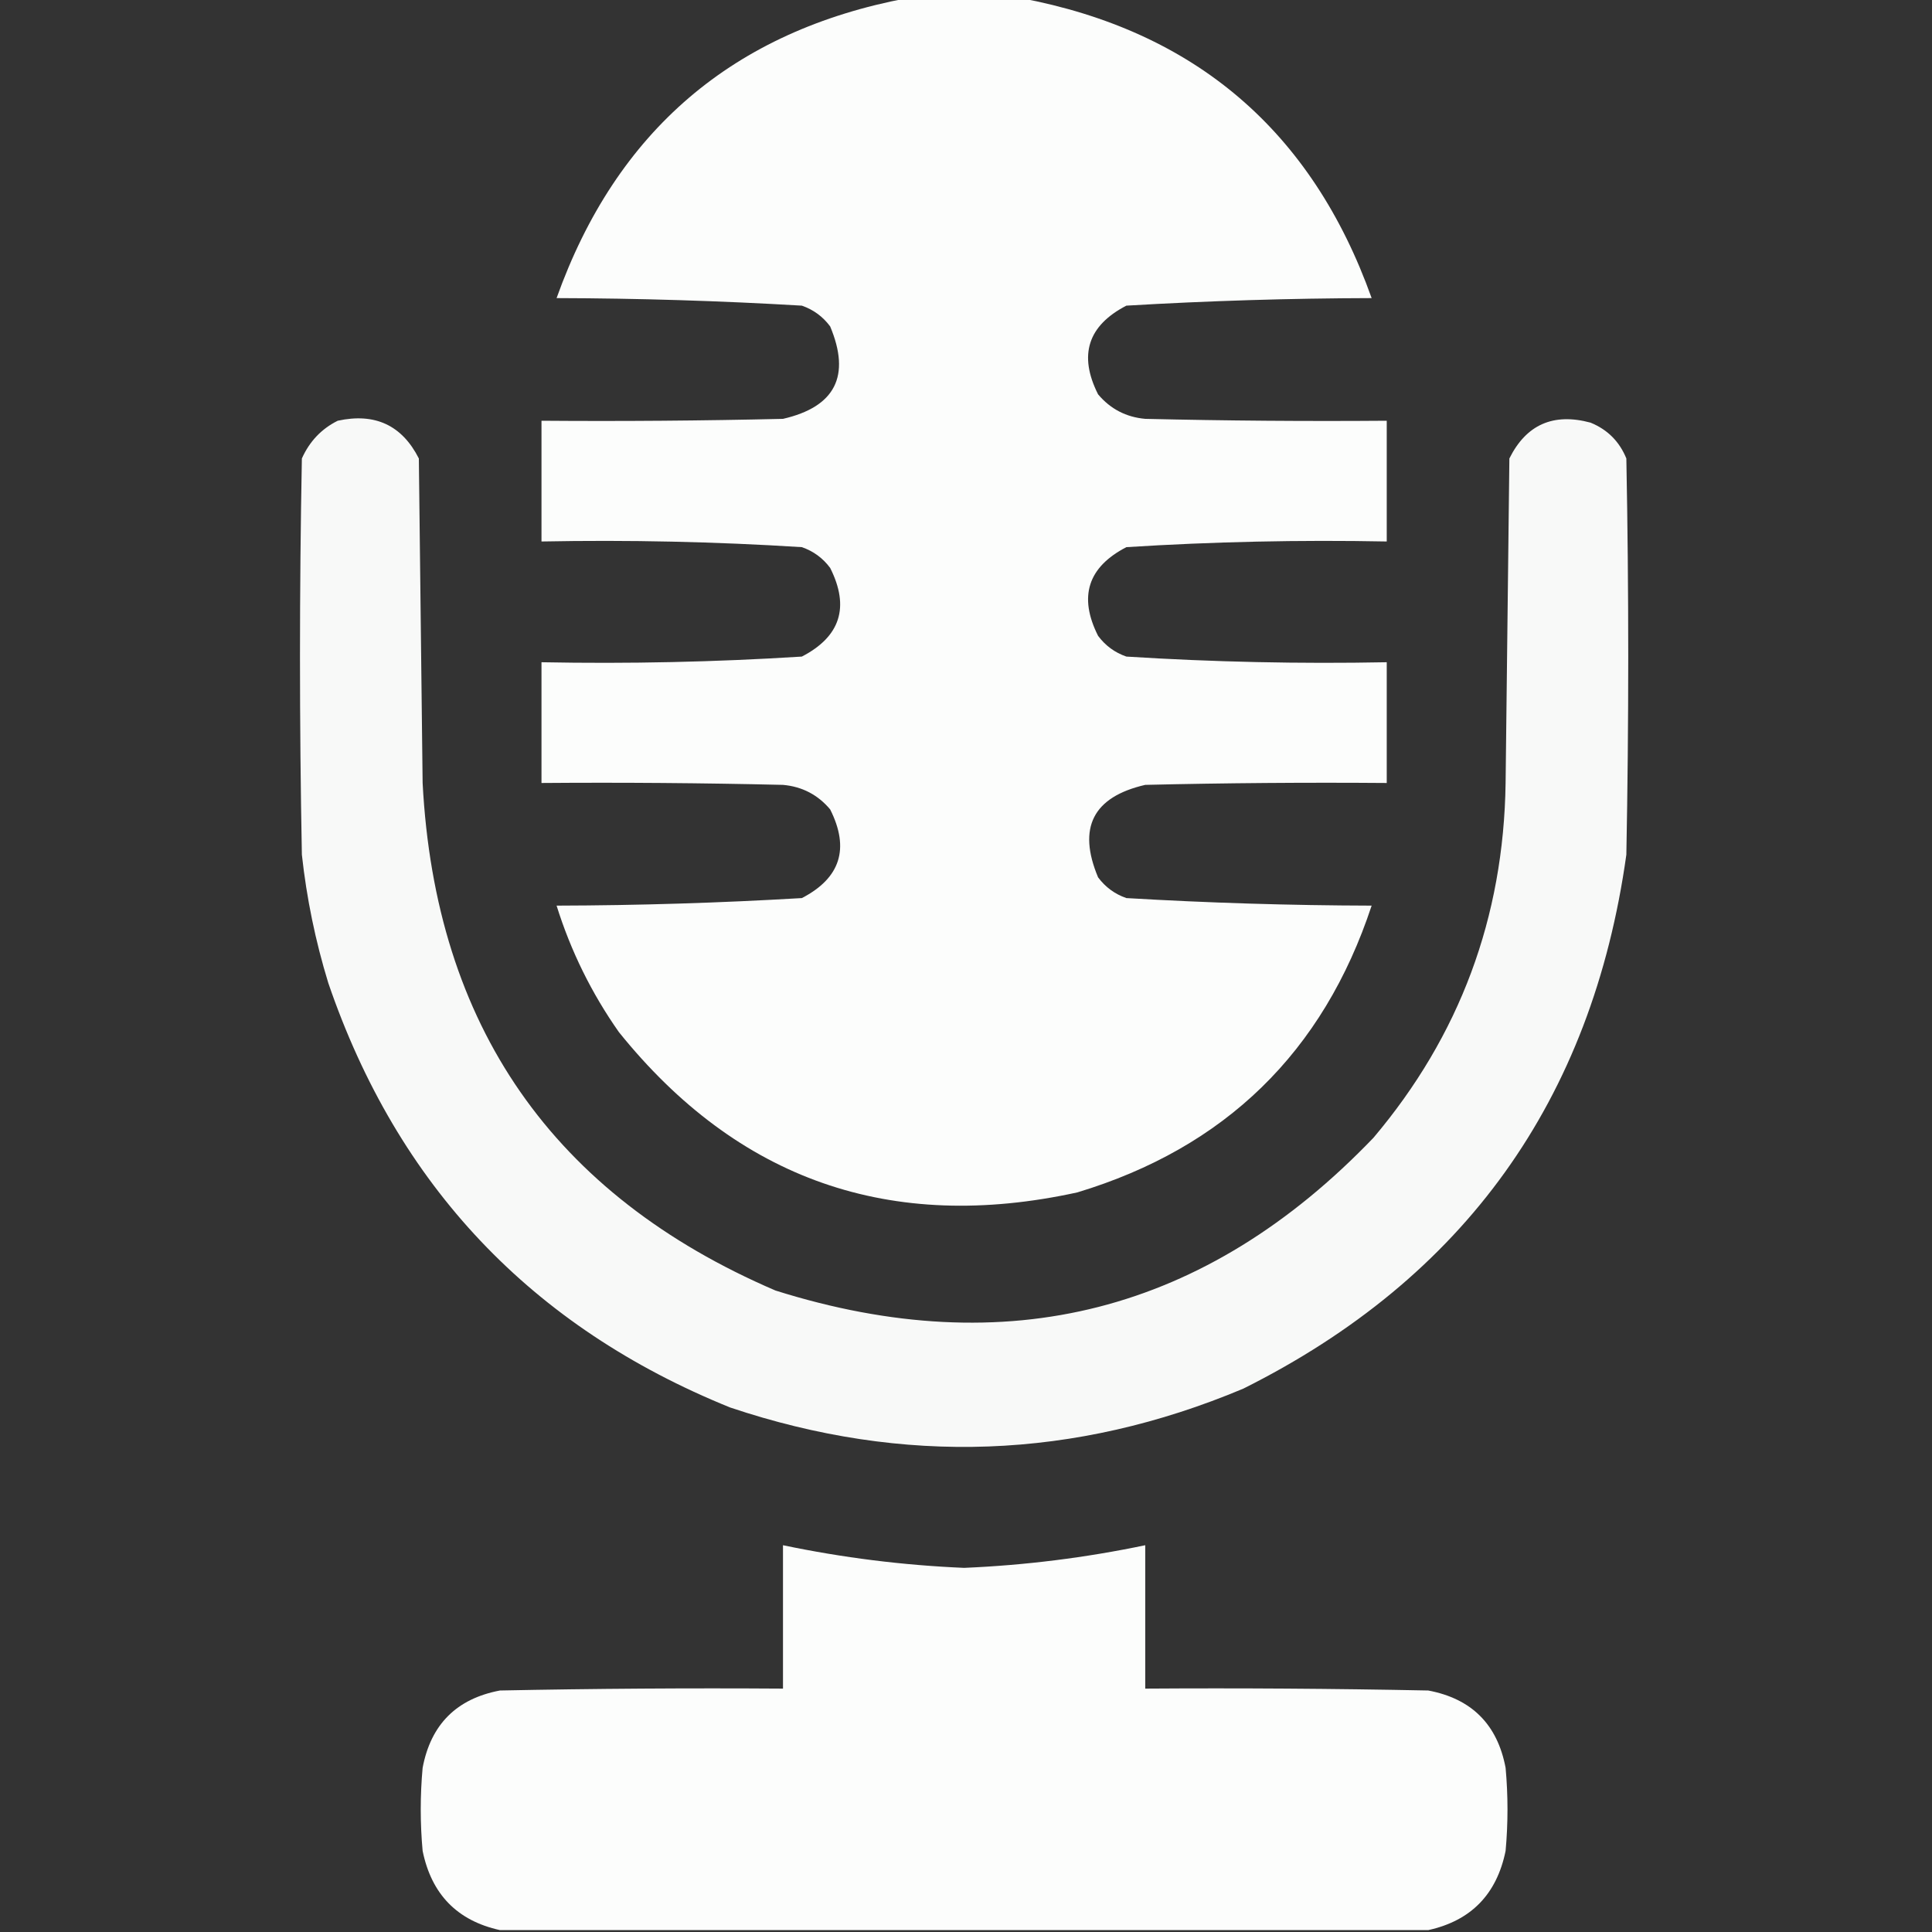
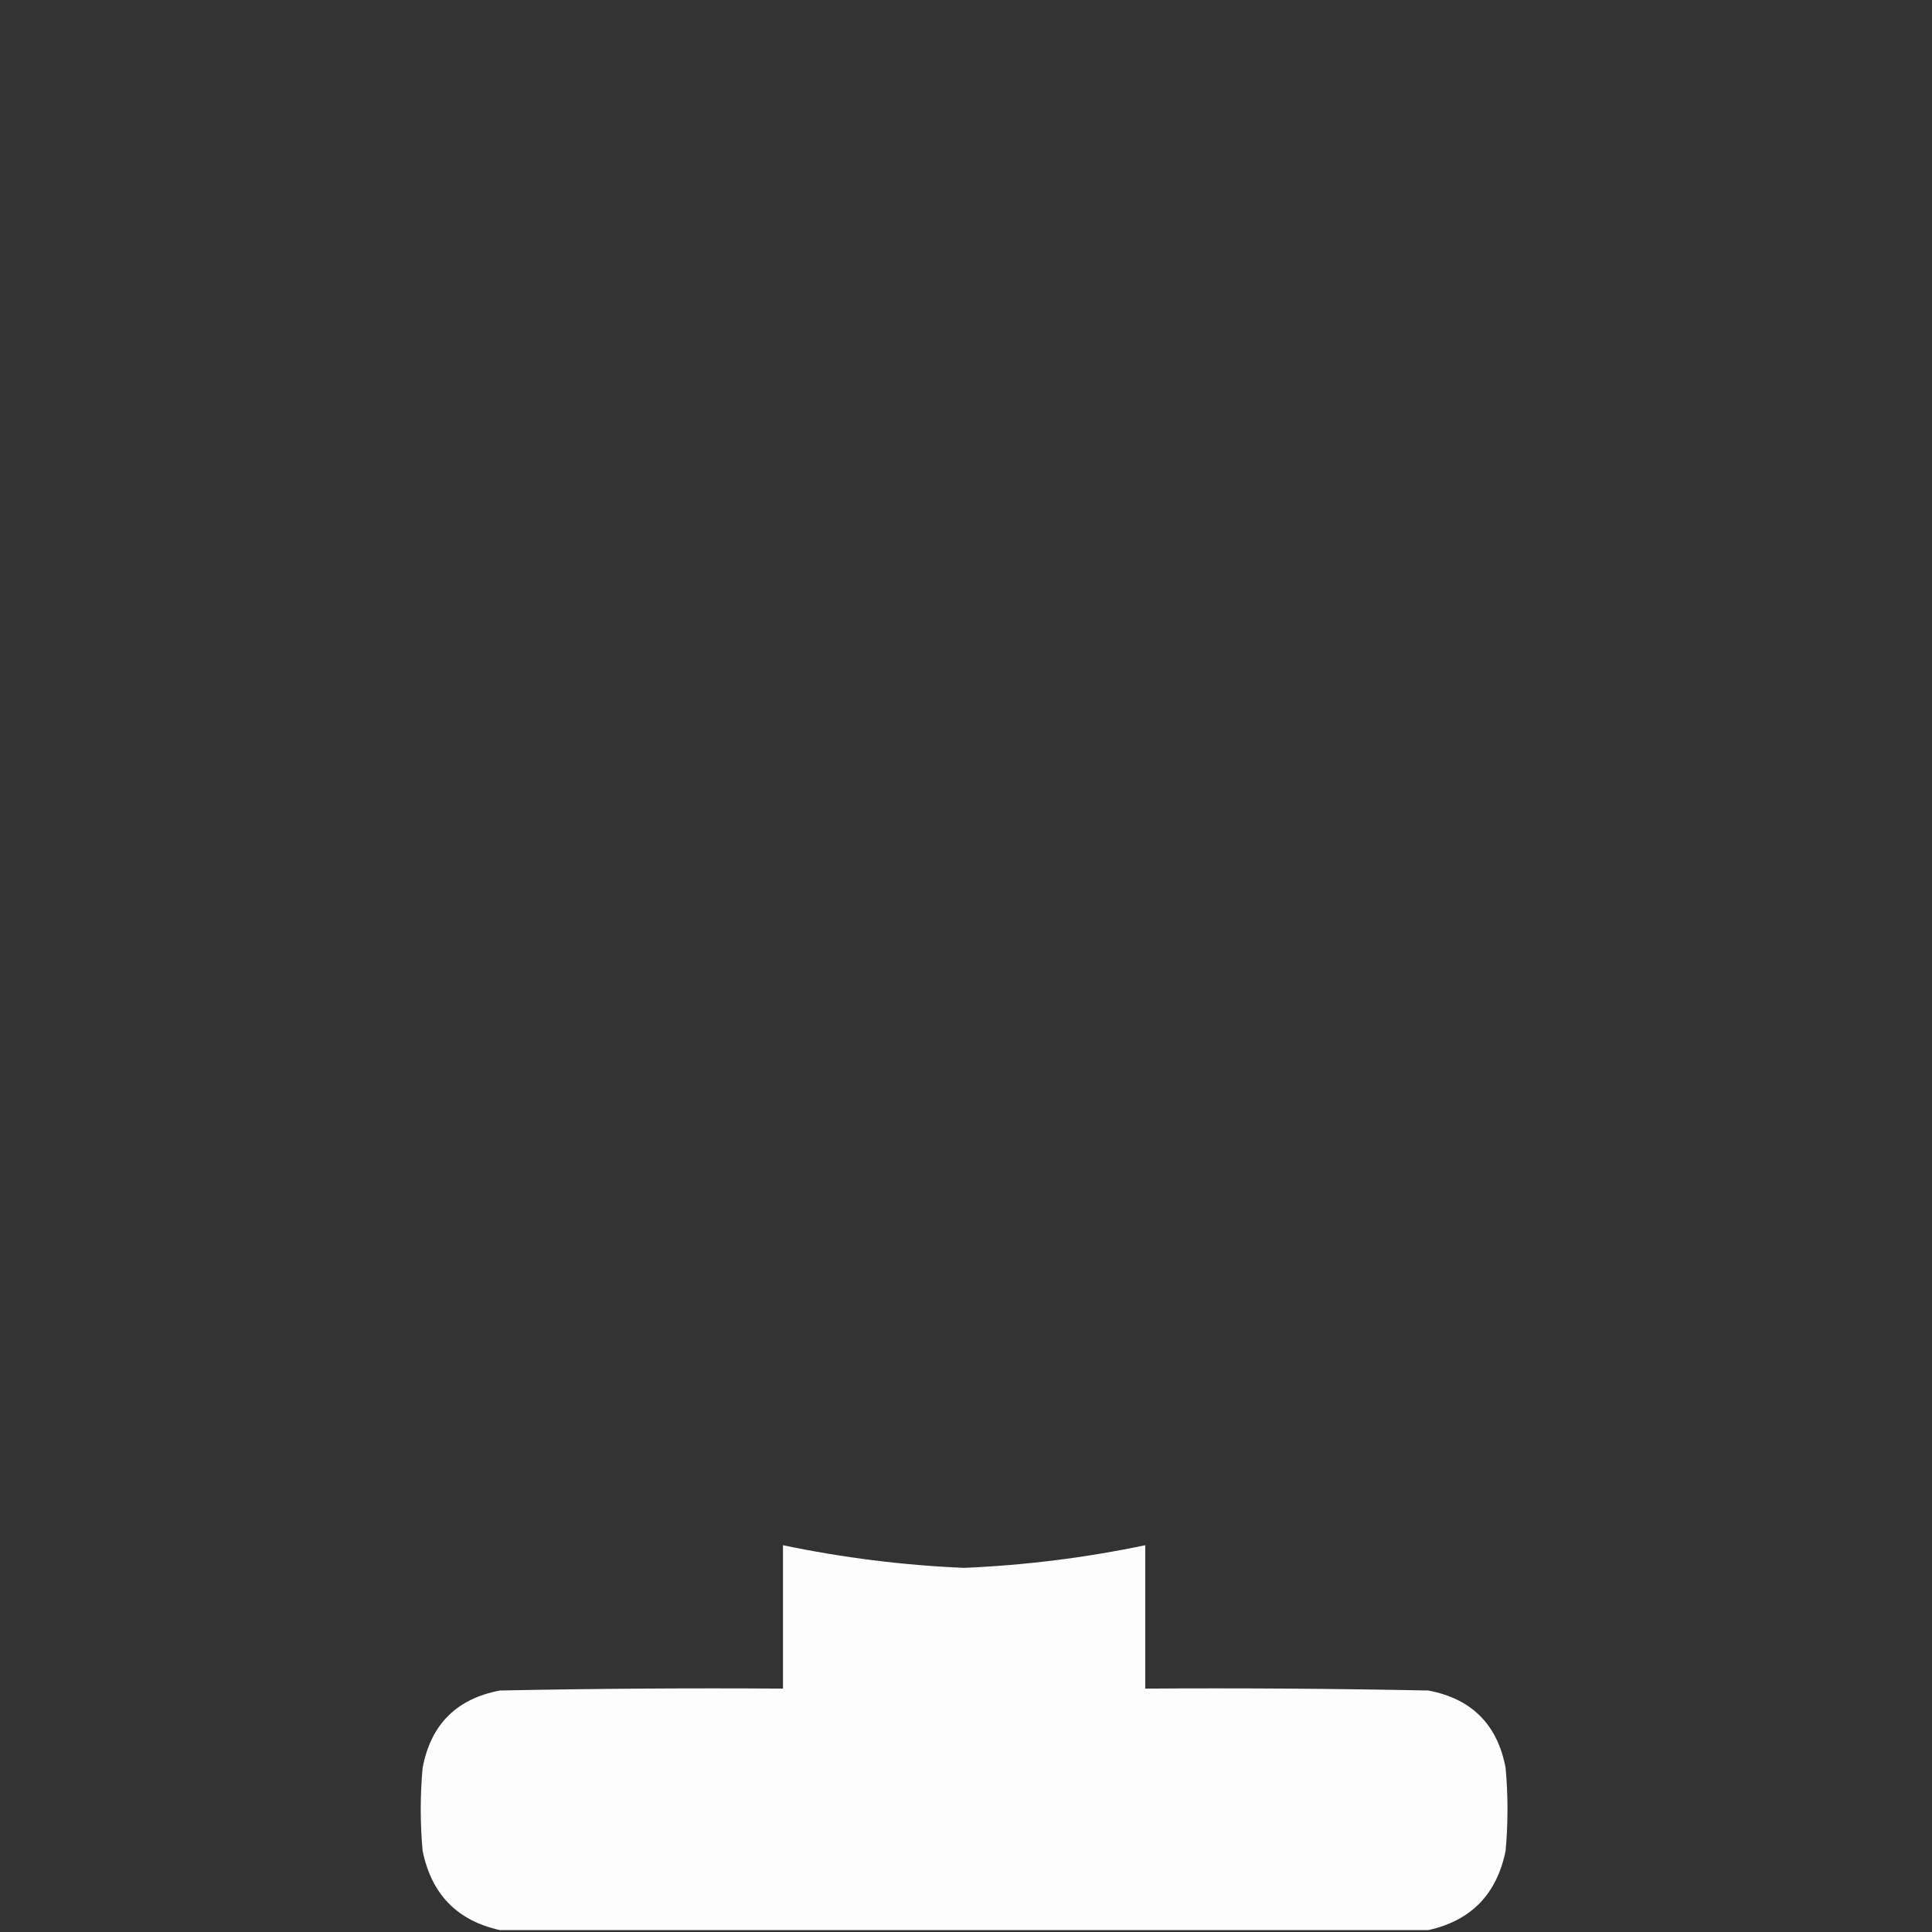
<svg xmlns="http://www.w3.org/2000/svg" version="1.1" width="512px" height="512px" style="shape-rendering:geometricPrecision; text-rendering:geometricPrecision; image-rendering:optimizeQuality; fill-rule:evenodd; clip-rule:evenodd">
  <rect width="100%" height="100%" fill="#333333" stroke="none" />
  <g>
-     <path style="opacity:0.988" fill="#fefffe" d="M 240.5,-0.5 C 250.5,-0.5 260.5,-0.5 270.5,-0.5C 316.679,8.175 347.679,34.675 363.5,79C 341.791,79.056 320.124,79.723 298.5,81C 288.277,86.295 285.777,94.128 291,104.5C 294.264,108.382 298.43,110.549 303.5,111C 324.831,111.5 346.164,111.667 367.5,111.5C 367.5,122.167 367.5,132.833 367.5,143.5C 344.456,143.053 321.456,143.553 298.5,145C 288.277,150.295 285.777,158.128 291,168.5C 292.938,171.106 295.438,172.939 298.5,174C 321.456,175.447 344.456,175.947 367.5,175.5C 367.5,186.167 367.5,196.833 367.5,207.5C 346.164,207.333 324.831,207.5 303.5,208C 289.656,211.187 285.49,219.354 291,232.5C 292.938,235.106 295.438,236.939 298.5,238C 320.124,239.277 341.791,239.944 363.5,240C 350.668,278.831 324.668,304.165 285.5,316C 236.013,326.841 195.513,312.674 164,273.5C 156.772,263.211 151.272,252.044 147.5,240C 169.209,239.944 190.876,239.277 212.5,238C 222.723,232.705 225.223,224.872 220,214.5C 216.736,210.618 212.57,208.451 207.5,208C 186.169,207.5 164.836,207.333 143.5,207.5C 143.5,196.833 143.5,186.167 143.5,175.5C 166.544,175.947 189.544,175.447 212.5,174C 222.723,168.705 225.223,160.872 220,150.5C 218.062,147.894 215.562,146.061 212.5,145C 189.544,143.553 166.544,143.053 143.5,143.5C 143.5,132.833 143.5,122.167 143.5,111.5C 164.836,111.667 186.169,111.5 207.5,111C 221.344,107.813 225.51,99.646 220,86.5C 218.062,83.894 215.562,82.061 212.5,81C 190.876,79.723 169.209,79.056 147.5,79C 163.321,34.675 194.321,8.175 240.5,-0.5 Z" />
-   </g>
+     </g>
  <g>
-     <path style="opacity:0.971" fill="#fefffe" d="M 89.5,111.5 C 99.36,109.35 106.527,112.683 111,121.5C 111.333,150.167 111.667,178.833 112,207.5C 115.363,271.833 146.529,316.667 205.5,342C 266.775,361.307 319.608,347.807 364,301.5C 386.829,274.476 398.496,243.143 399,207.5C 399.333,178.833 399.667,150.167 400,121.5C 404.473,112.518 411.64,109.351 421.5,112C 426,113.833 429.167,117 431,121.5C 431.667,156.5 431.667,191.5 431,226.5C 421.91,291.565 388.077,338.732 329.5,368C 284.827,386.772 239.494,388.439 193.5,373C 140.868,351.702 105.368,314.202 87,260.5C 83.593,249.39 81.259,238.057 80,226.5C 79.333,191.5 79.333,156.5 80,121.5C 82.022,116.98 85.189,113.647 89.5,111.5 Z" />
-   </g>
+     </g>
  <g>
    <path style="opacity:0.992" fill="#fefffe" d="M 378.5,511.5 C 296.5,511.5 214.5,511.5 132.5,511.5C 121.181,509.013 114.347,502.013 112,490.5C 111.333,483.167 111.333,475.833 112,468.5C 114.167,457 121,450.167 132.5,448C 157.498,447.5 182.498,447.333 207.5,447.5C 207.5,434.833 207.5,422.167 207.5,409.5C 223.332,412.812 239.332,414.812 255.5,415.5C 271.668,414.812 287.668,412.812 303.5,409.5C 303.5,422.167 303.5,434.833 303.5,447.5C 328.502,447.333 353.502,447.5 378.5,448C 390,450.167 396.833,457 399,468.5C 399.667,475.833 399.667,483.167 399,490.5C 396.653,502.013 389.819,509.013 378.5,511.5 Z" />
  </g>
</svg>